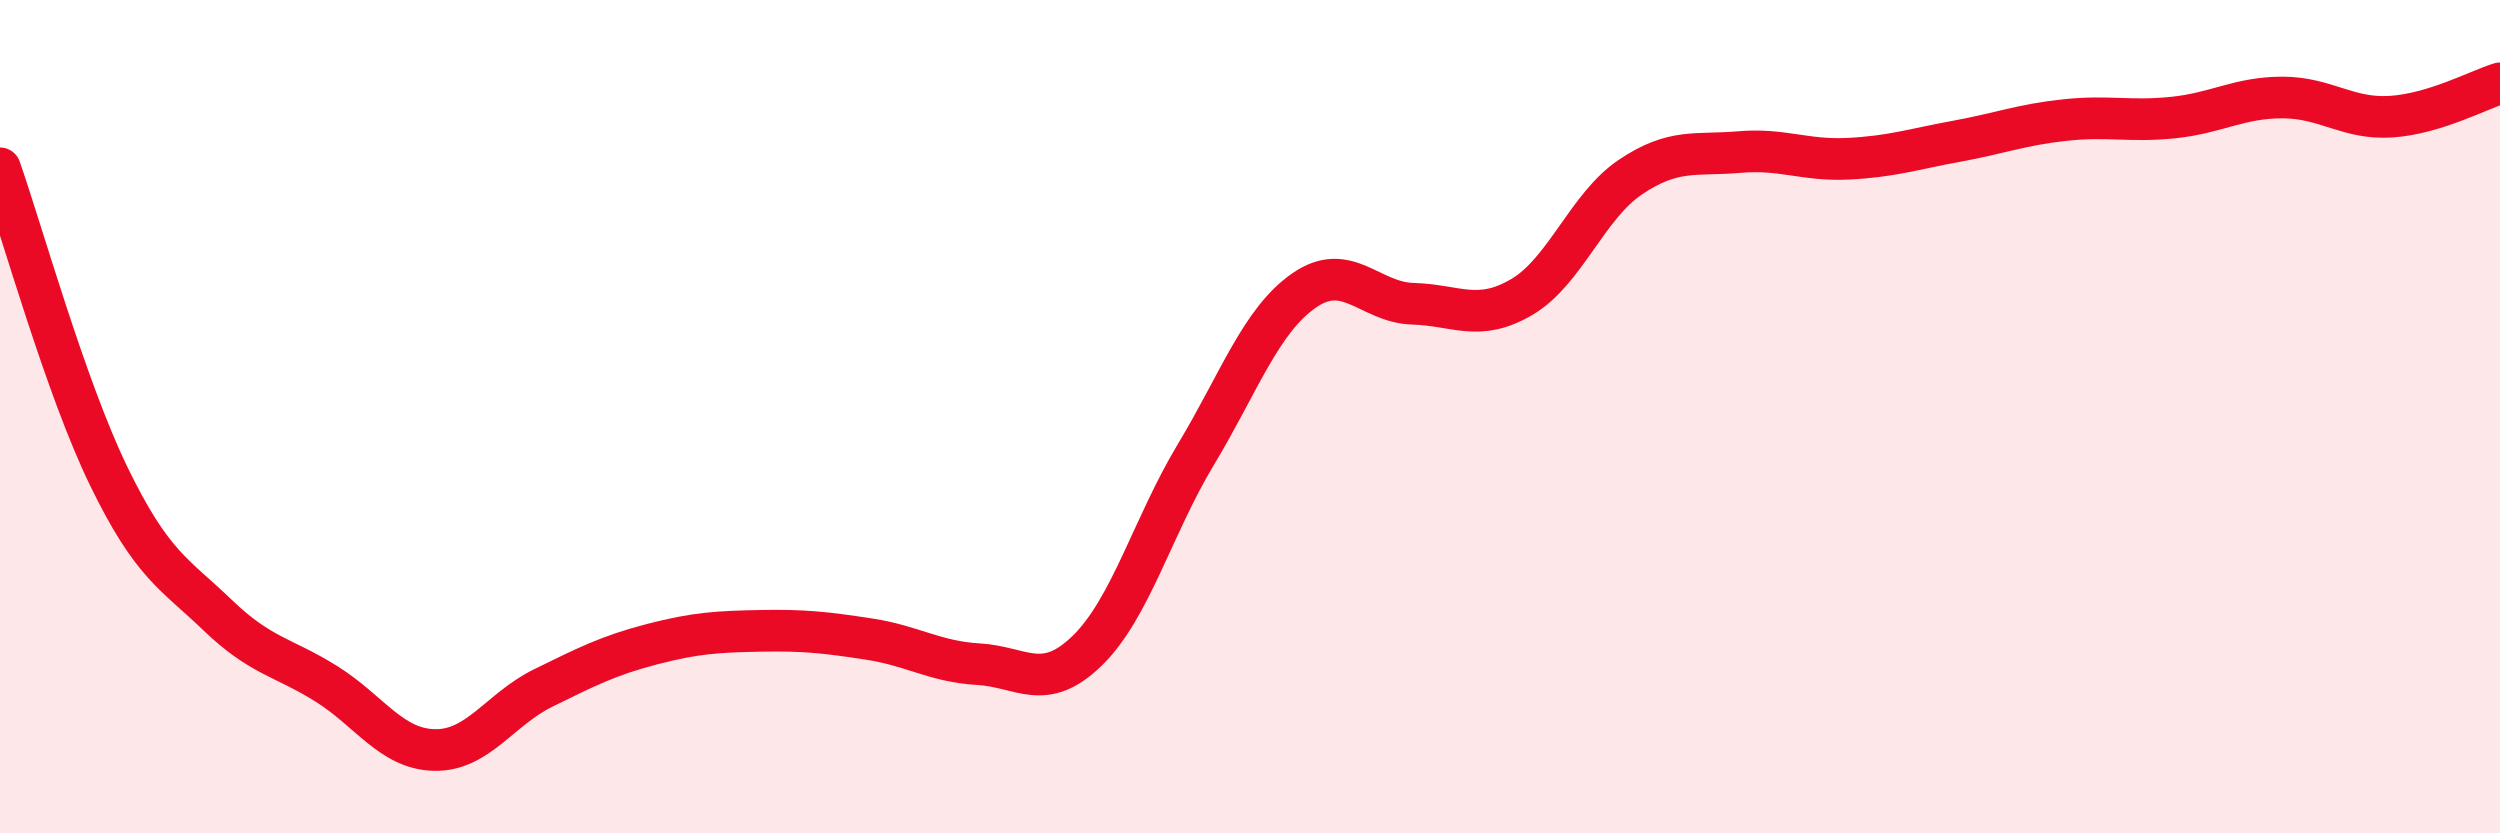
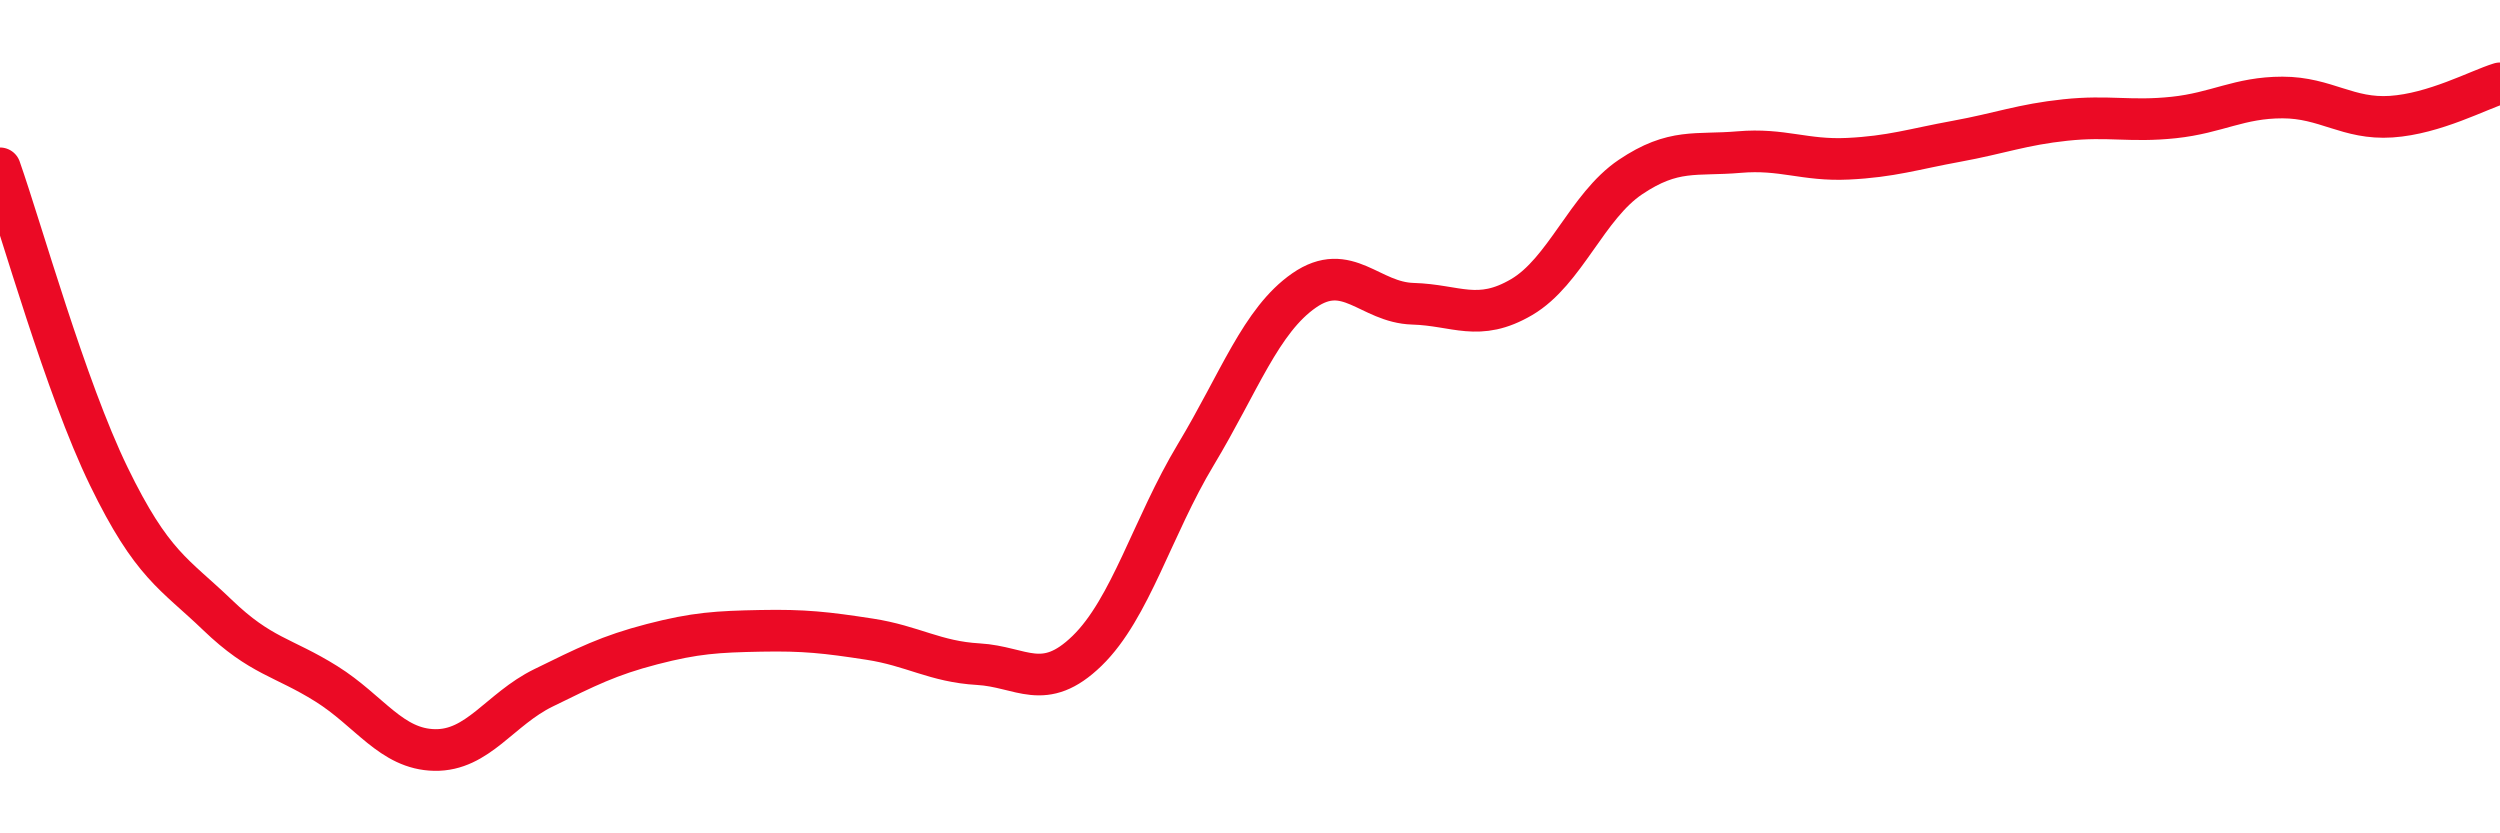
<svg xmlns="http://www.w3.org/2000/svg" width="60" height="20" viewBox="0 0 60 20">
-   <path d="M 0,4.04 C 0.52,5.52 1.57,9.29 2.61,11.43 C 3.65,13.57 4.18,13.76 5.22,14.76 C 6.26,15.76 6.79,15.76 7.83,16.41 C 8.87,17.06 9.39,17.98 10.43,18 C 11.47,18.02 12,17.02 13.04,16.51 C 14.08,16 14.61,15.73 15.65,15.46 C 16.69,15.19 17.22,15.16 18.26,15.14 C 19.3,15.12 19.83,15.18 20.87,15.34 C 21.91,15.5 22.44,15.88 23.48,15.94 C 24.52,16 25.05,16.63 26.09,15.62 C 27.13,14.61 27.66,12.64 28.7,10.91 C 29.74,9.18 30.26,7.69 31.3,6.97 C 32.34,6.25 32.87,7.26 33.91,7.29 C 34.95,7.32 35.48,7.74 36.52,7.13 C 37.56,6.52 38.09,4.95 39.13,4.25 C 40.17,3.55 40.7,3.74 41.74,3.65 C 42.78,3.56 43.31,3.86 44.35,3.81 C 45.39,3.76 45.92,3.58 46.96,3.39 C 48,3.2 48.53,2.99 49.57,2.88 C 50.61,2.77 51.13,2.93 52.17,2.82 C 53.21,2.71 53.74,2.34 54.78,2.34 C 55.82,2.34 56.35,2.87 57.39,2.8 C 58.43,2.73 59.48,2.16 60,2L60 20L0 20Z" fill="#EB0A25" opacity="0.1" stroke-linecap="round" stroke-linejoin="round" />
  <path d="M 0,4.04 C 0.52,5.52 1.57,9.29 2.61,11.43 C 3.65,13.57 4.18,13.76 5.22,14.76 C 6.26,15.76 6.79,15.76 7.83,16.41 C 8.87,17.06 9.39,17.98 10.43,18 C 11.47,18.02 12,17.02 13.04,16.51 C 14.08,16 14.61,15.73 15.65,15.46 C 16.69,15.19 17.22,15.16 18.26,15.14 C 19.3,15.12 19.83,15.18 20.87,15.34 C 21.91,15.5 22.44,15.88 23.48,15.94 C 24.52,16 25.05,16.63 26.09,15.62 C 27.13,14.61 27.66,12.64 28.7,10.91 C 29.74,9.18 30.26,7.69 31.3,6.97 C 32.34,6.25 32.87,7.26 33.91,7.29 C 34.95,7.32 35.48,7.74 36.52,7.13 C 37.56,6.52 38.09,4.95 39.13,4.25 C 40.17,3.55 40.7,3.74 41.74,3.65 C 42.78,3.56 43.31,3.86 44.35,3.81 C 45.39,3.76 45.92,3.58 46.96,3.39 C 48,3.2 48.53,2.99 49.57,2.88 C 50.61,2.77 51.13,2.93 52.17,2.82 C 53.21,2.71 53.74,2.34 54.78,2.34 C 55.82,2.34 56.35,2.87 57.39,2.8 C 58.43,2.73 59.48,2.16 60,2" stroke="#EB0A25" stroke-width="1" fill="none" stroke-linecap="round" stroke-linejoin="round" />
</svg>